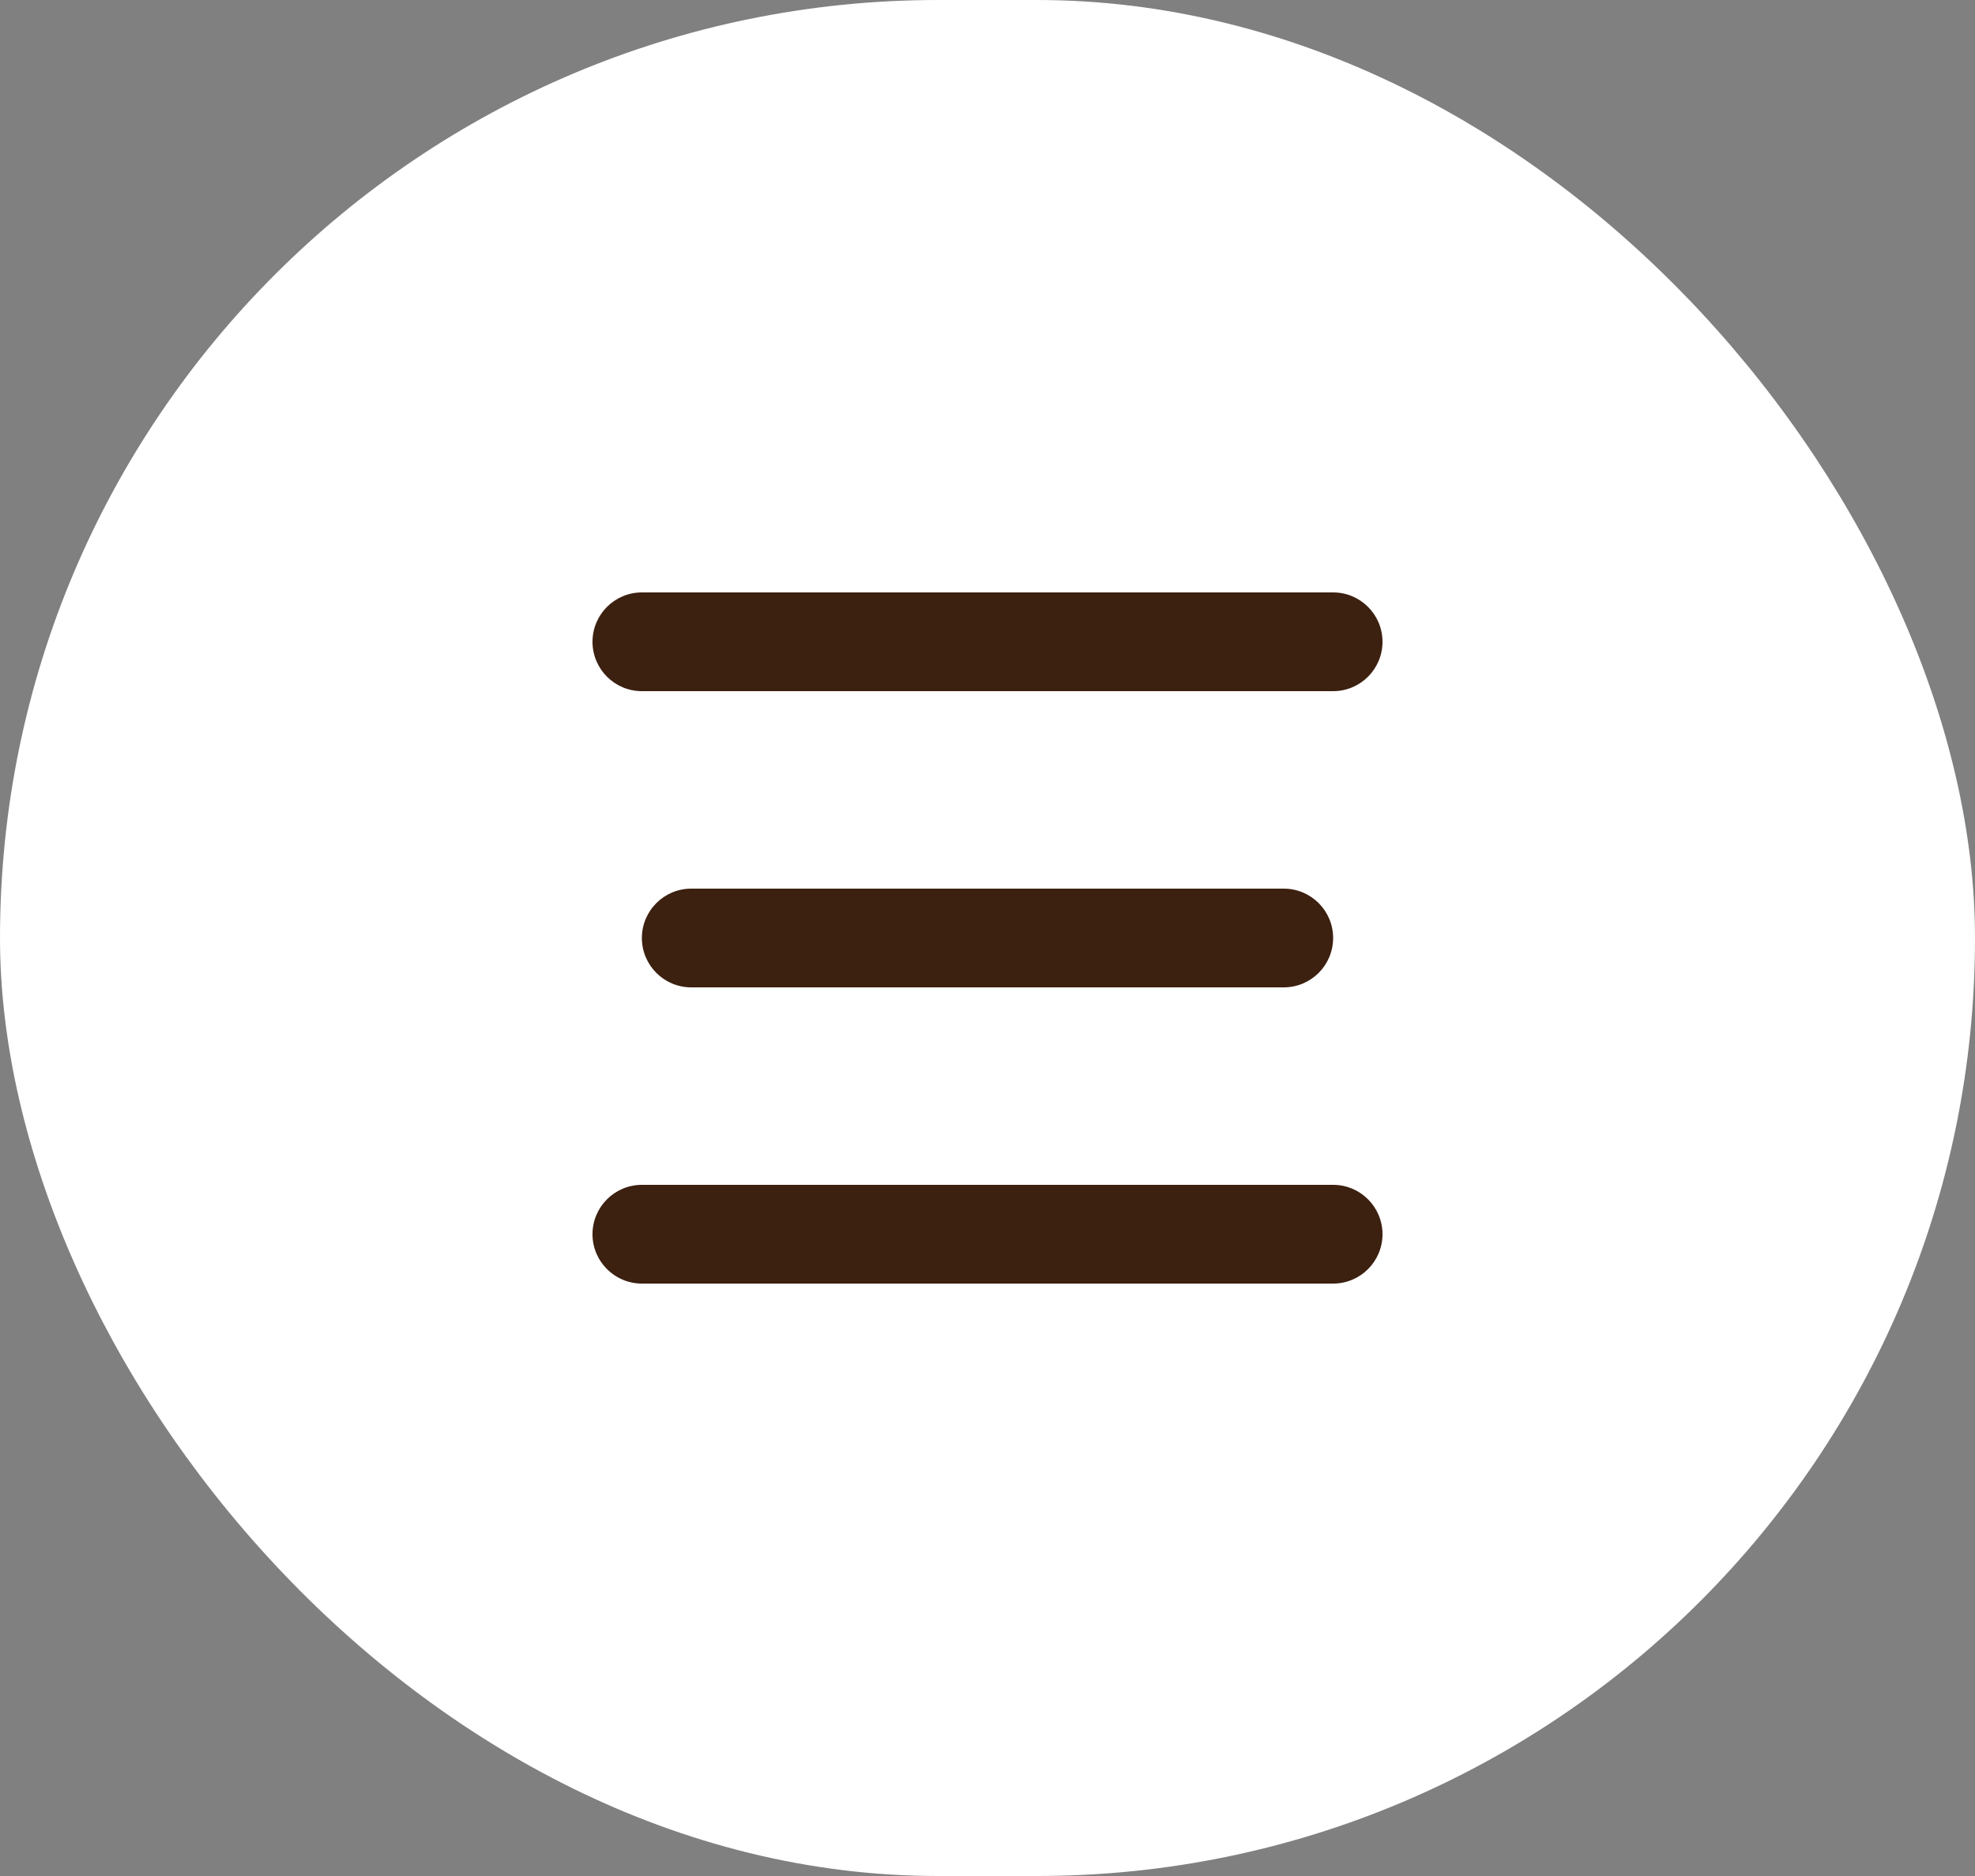
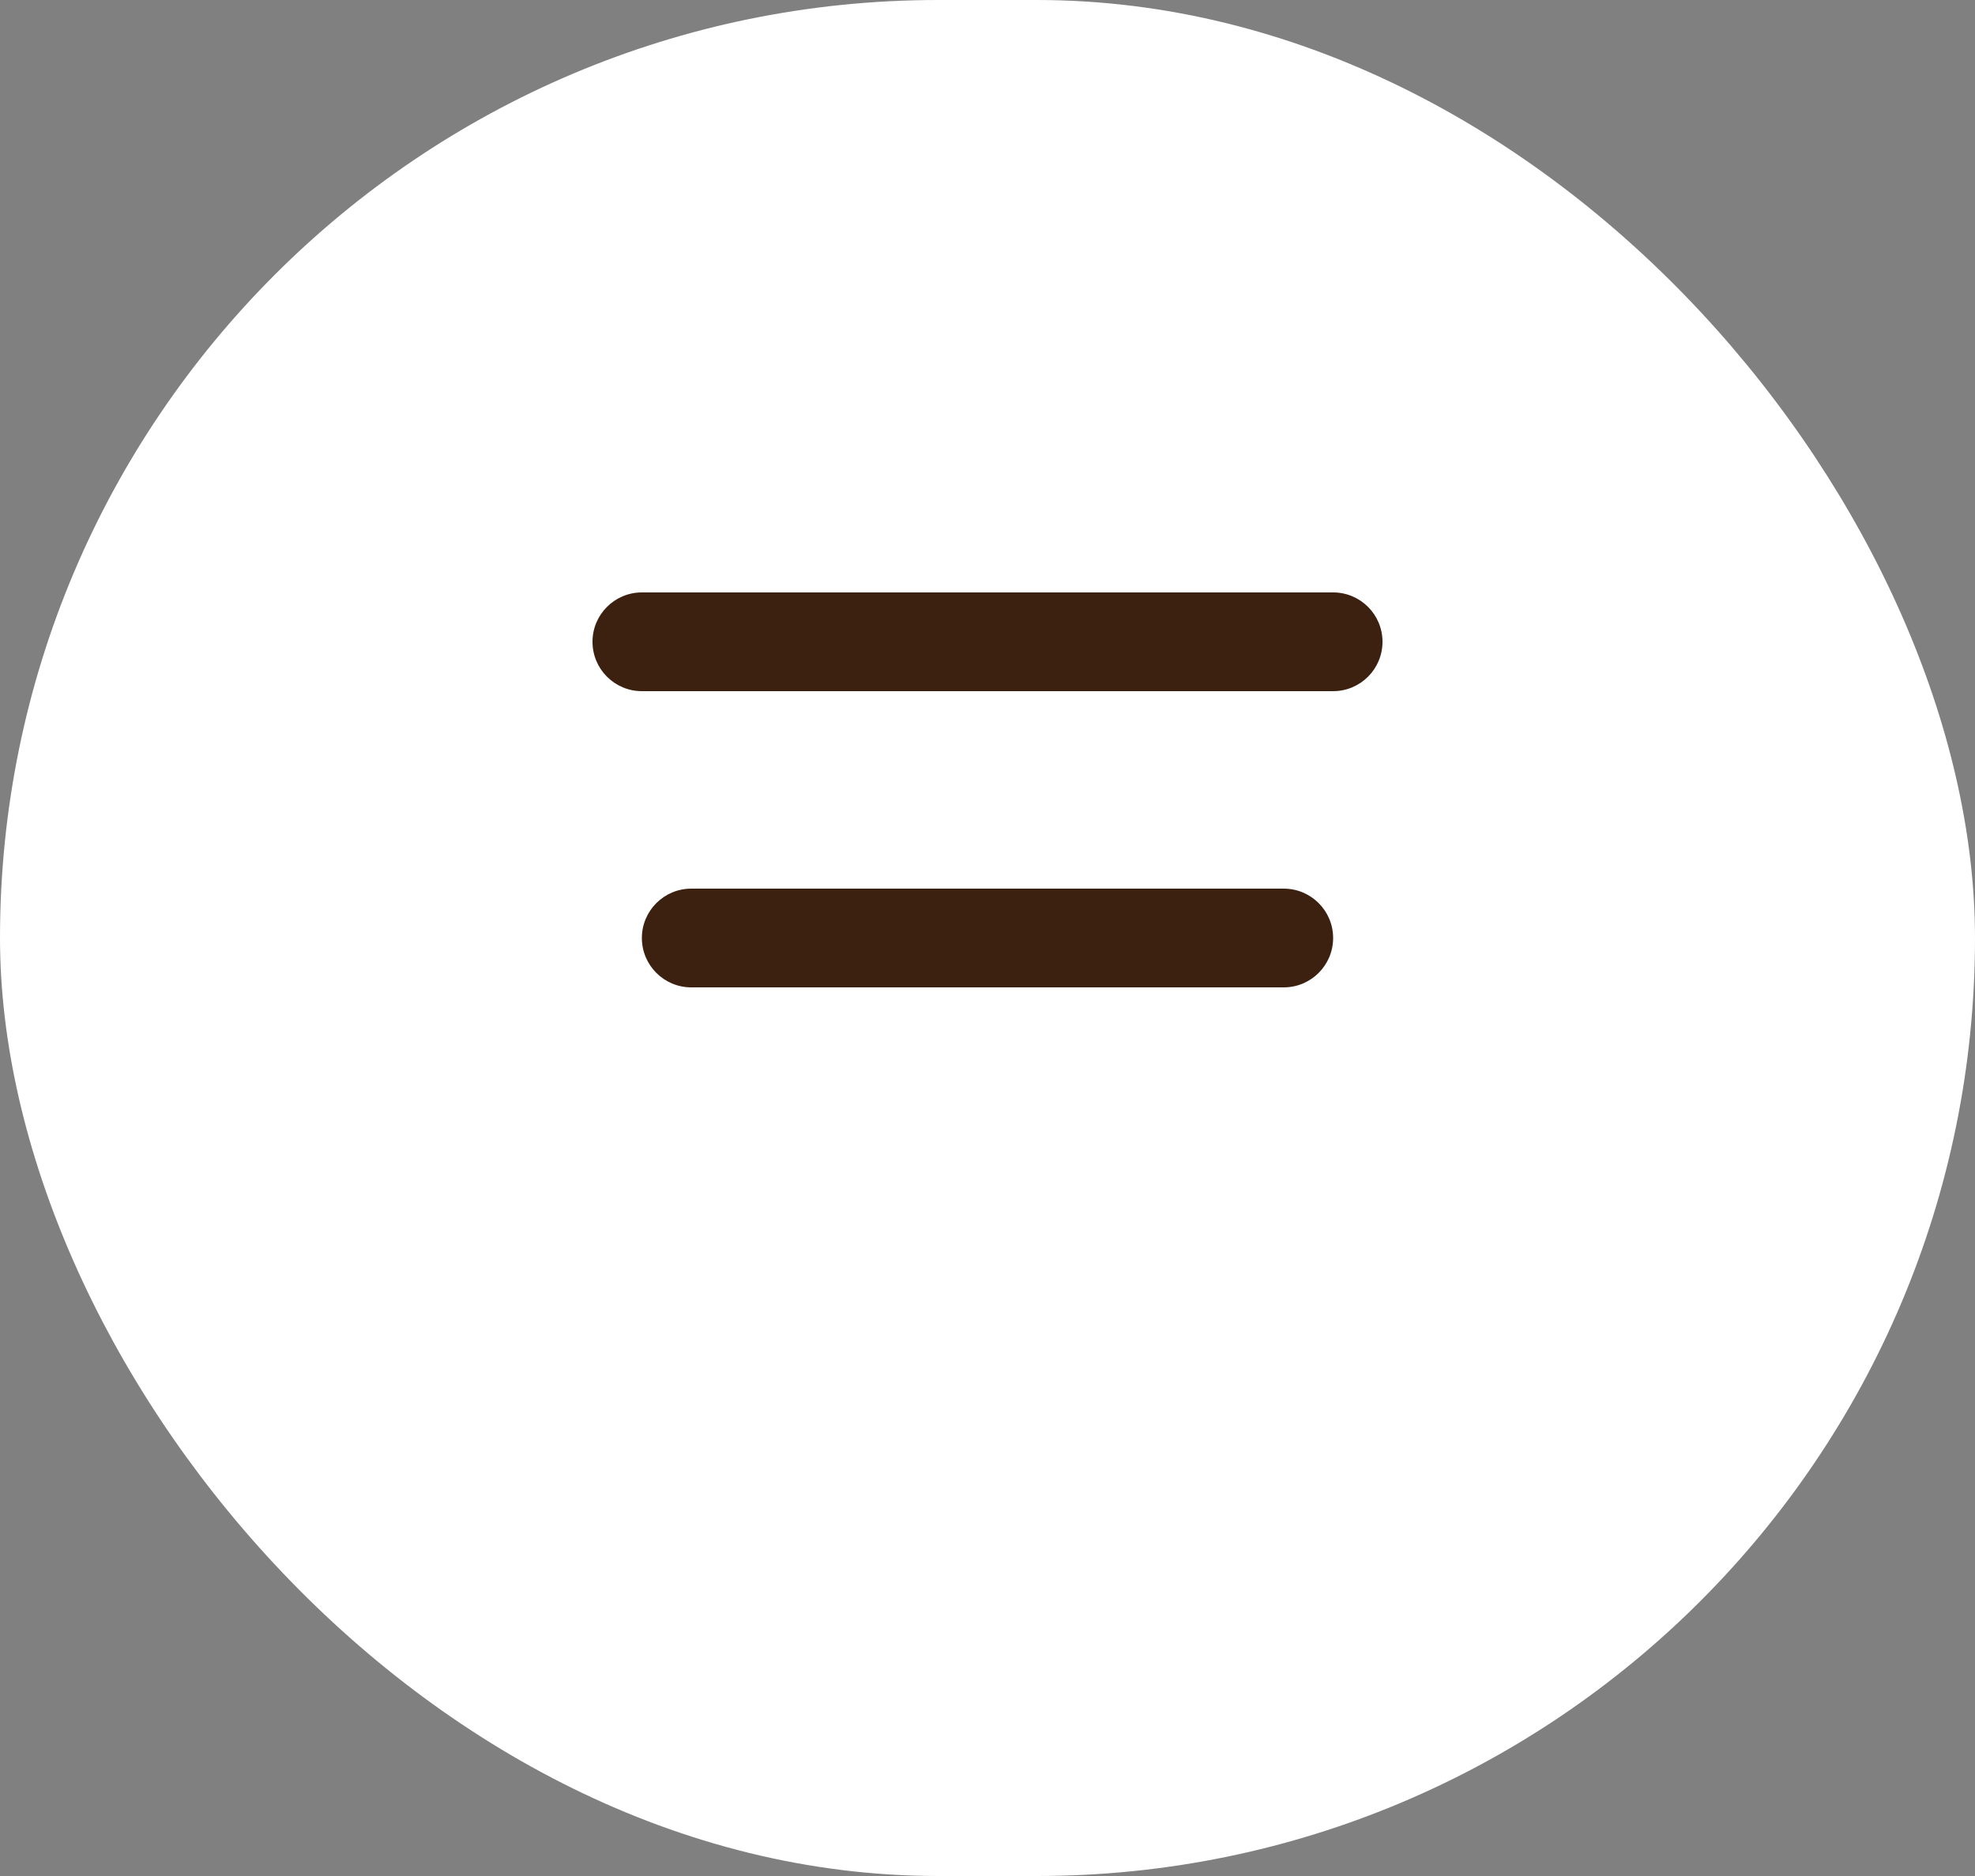
<svg xmlns="http://www.w3.org/2000/svg" width="40" height="38" viewBox="0 0 40 38" fill="none">
  <rect x="0" y="0" width="40" height="38" fill="#808080" stroke="none" />
  <rect width="40" height="38" rx="19" fill="white" />
  <path d="M12 13C12 13.552 12.448 14 13 14H27C27.552 14 28 13.552 28 13C28 12.448 27.552 12 27 12H13C12.448 12 12 12.448 12 13Z" fill="#3C2010" />
  <path d="M13 19C13 19.552 13.448 20 14 20H26C26.552 20 27 19.552 27 19C27 18.448 26.552 18 26 18H14C13.448 18 13 18.448 13 19Z" fill="#3C2010" />
-   <path d="M13 24C12.448 24 12 24.448 12 25C12 25.552 12.448 26 13 26H27C27.552 26 28 25.552 28 25C28 24.448 27.552 24 27 24H13Z" fill="#3C2010" />
</svg>